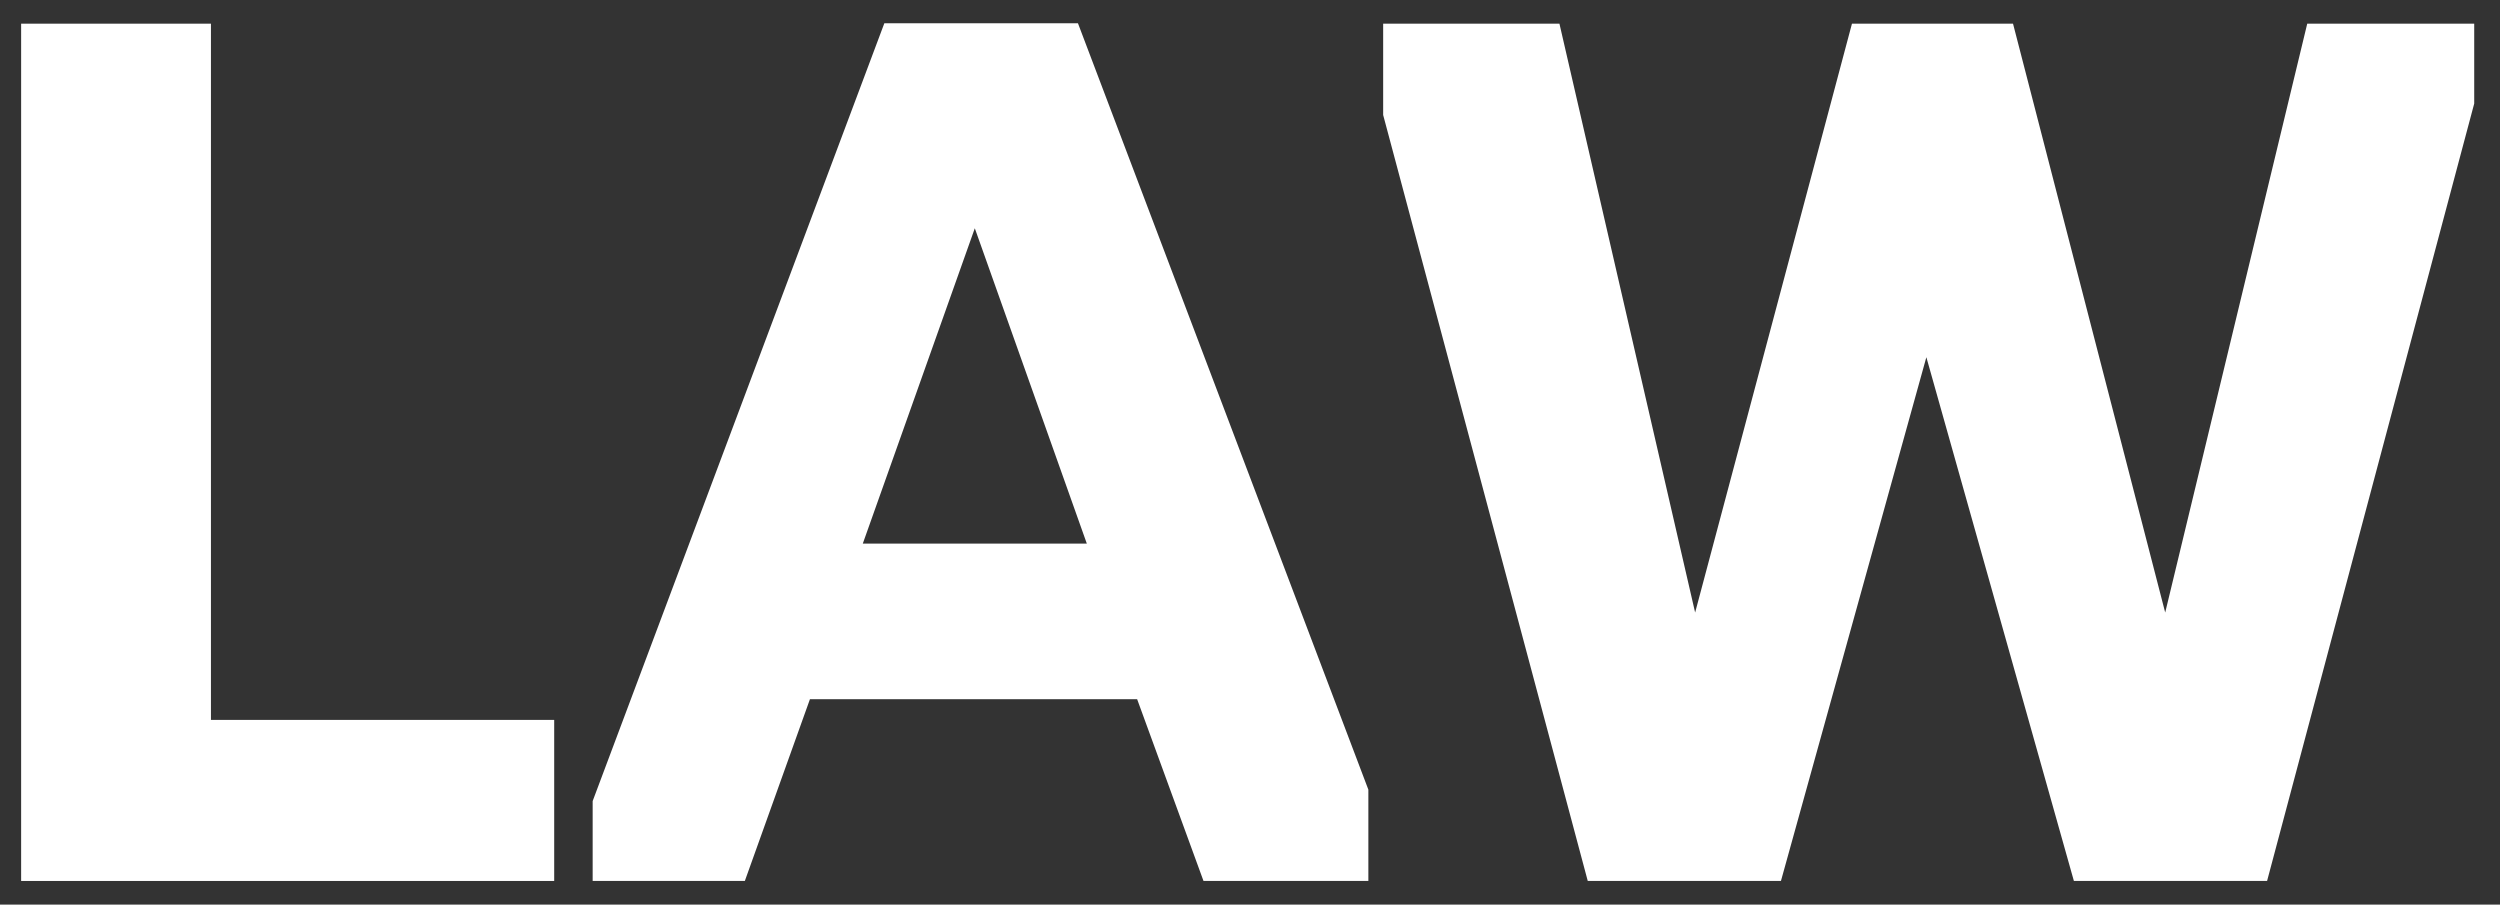
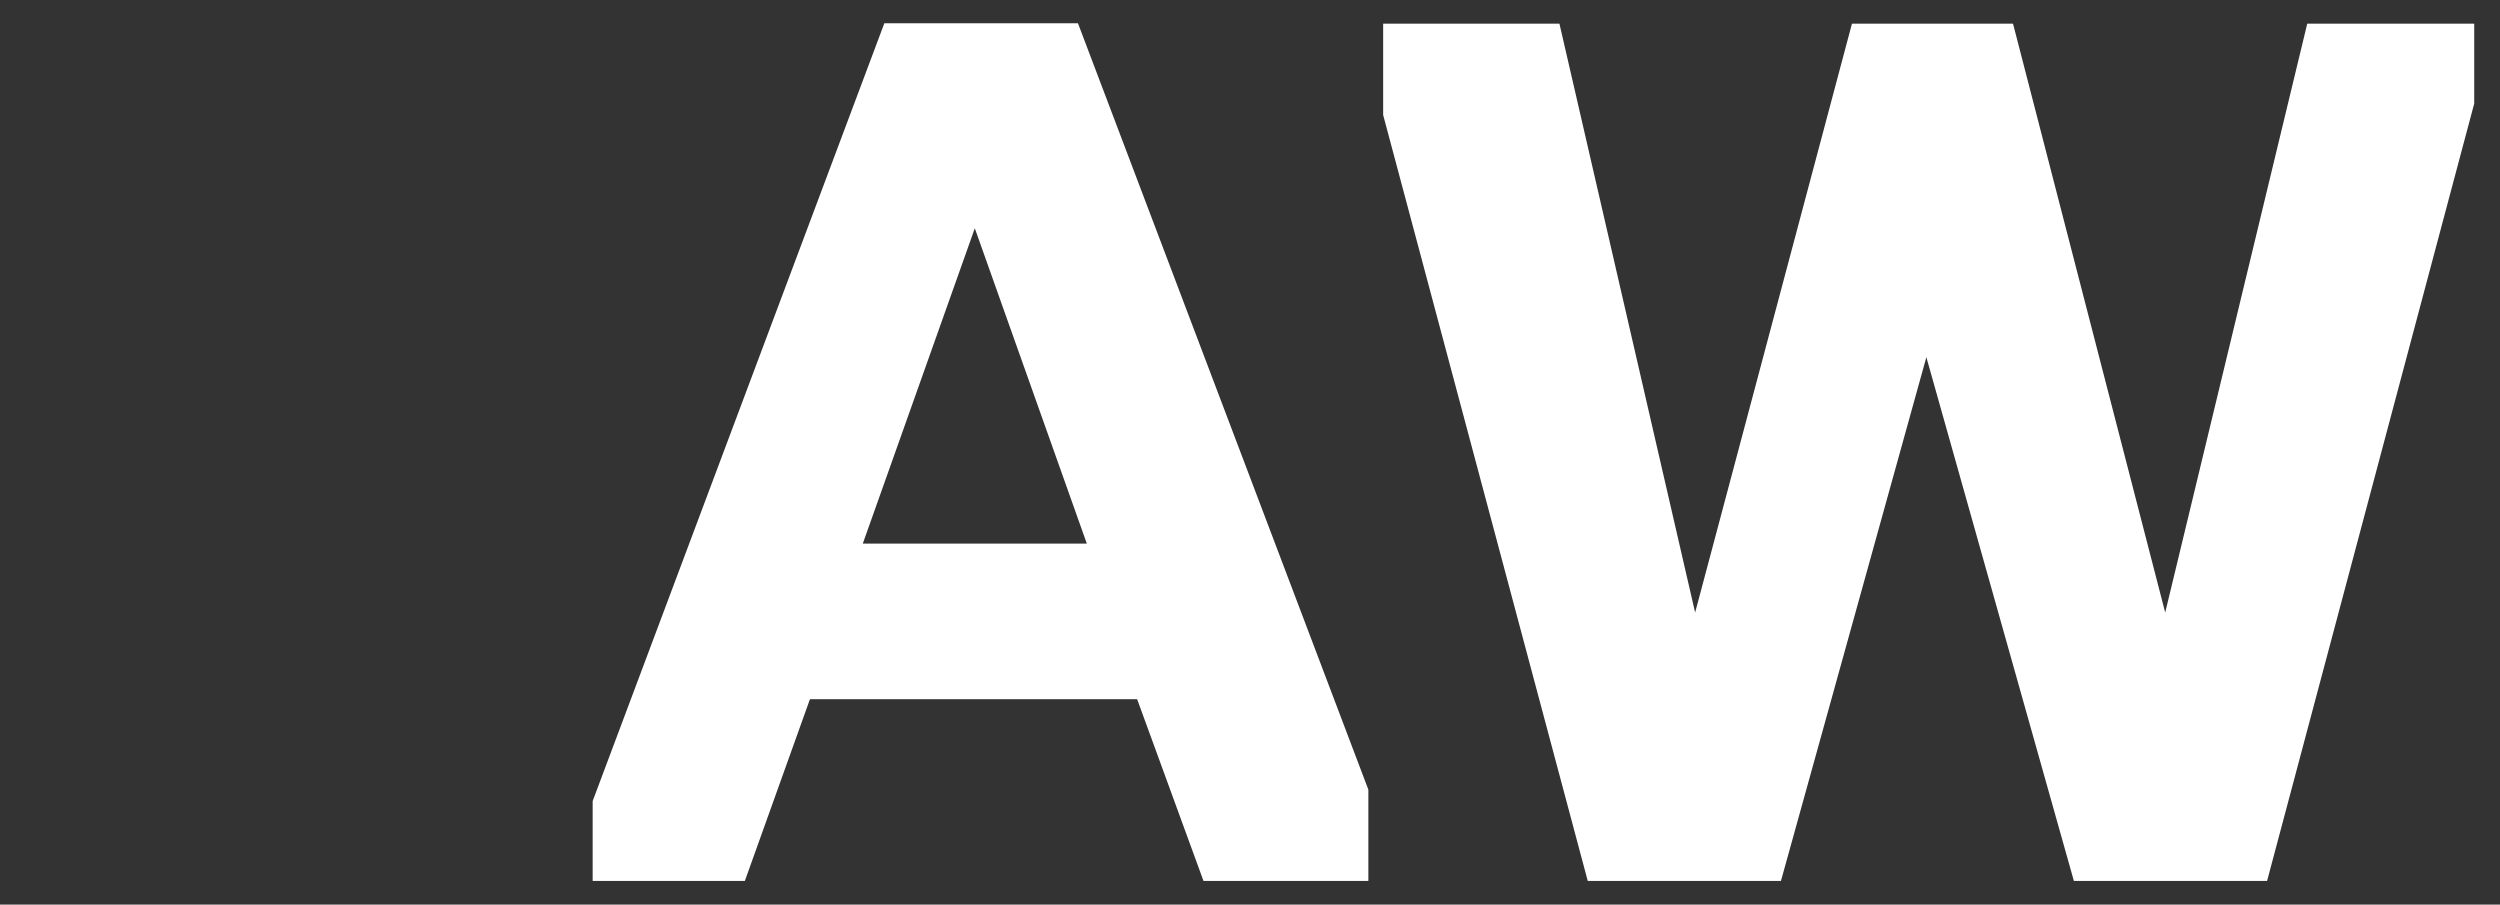
<svg xmlns="http://www.w3.org/2000/svg" id="Слой_1" x="0px" y="0px" viewBox="0 0 591.4 214" style="enable-background:new 0 0 591.4 214;" xml:space="preserve">
  <rect x="0" y="0" width="591.4" height="214" fill="#333333" stroke="none" />
  <style type="text/css"> .st0{fill:#FFFFFF;} </style>
  <g>
-     <path class="st0" d="M131.1,208.4H5V5.6h44.9v164.7h81.2V208.4z" />
    <path class="st0" d="M191.6,165.4l-15.4,43h-36v-18.9l69-184H255l68.7,181.3v21.6h-39l-15.7-43H191.6z M204.1,128.6h53L230.6,54 L204.1,128.6z" />
    <path class="st0" d="M536.3,208.4h-45.7L455.7,84.5l-34.4,123.9h-45.7L327.2,27.2V5.6h41.7L401,144.9L438.1,5.6h38.1l36,139.3 L545.8,5.6h39.5v18.9L536.3,208.4z" />
  </g>
</svg>